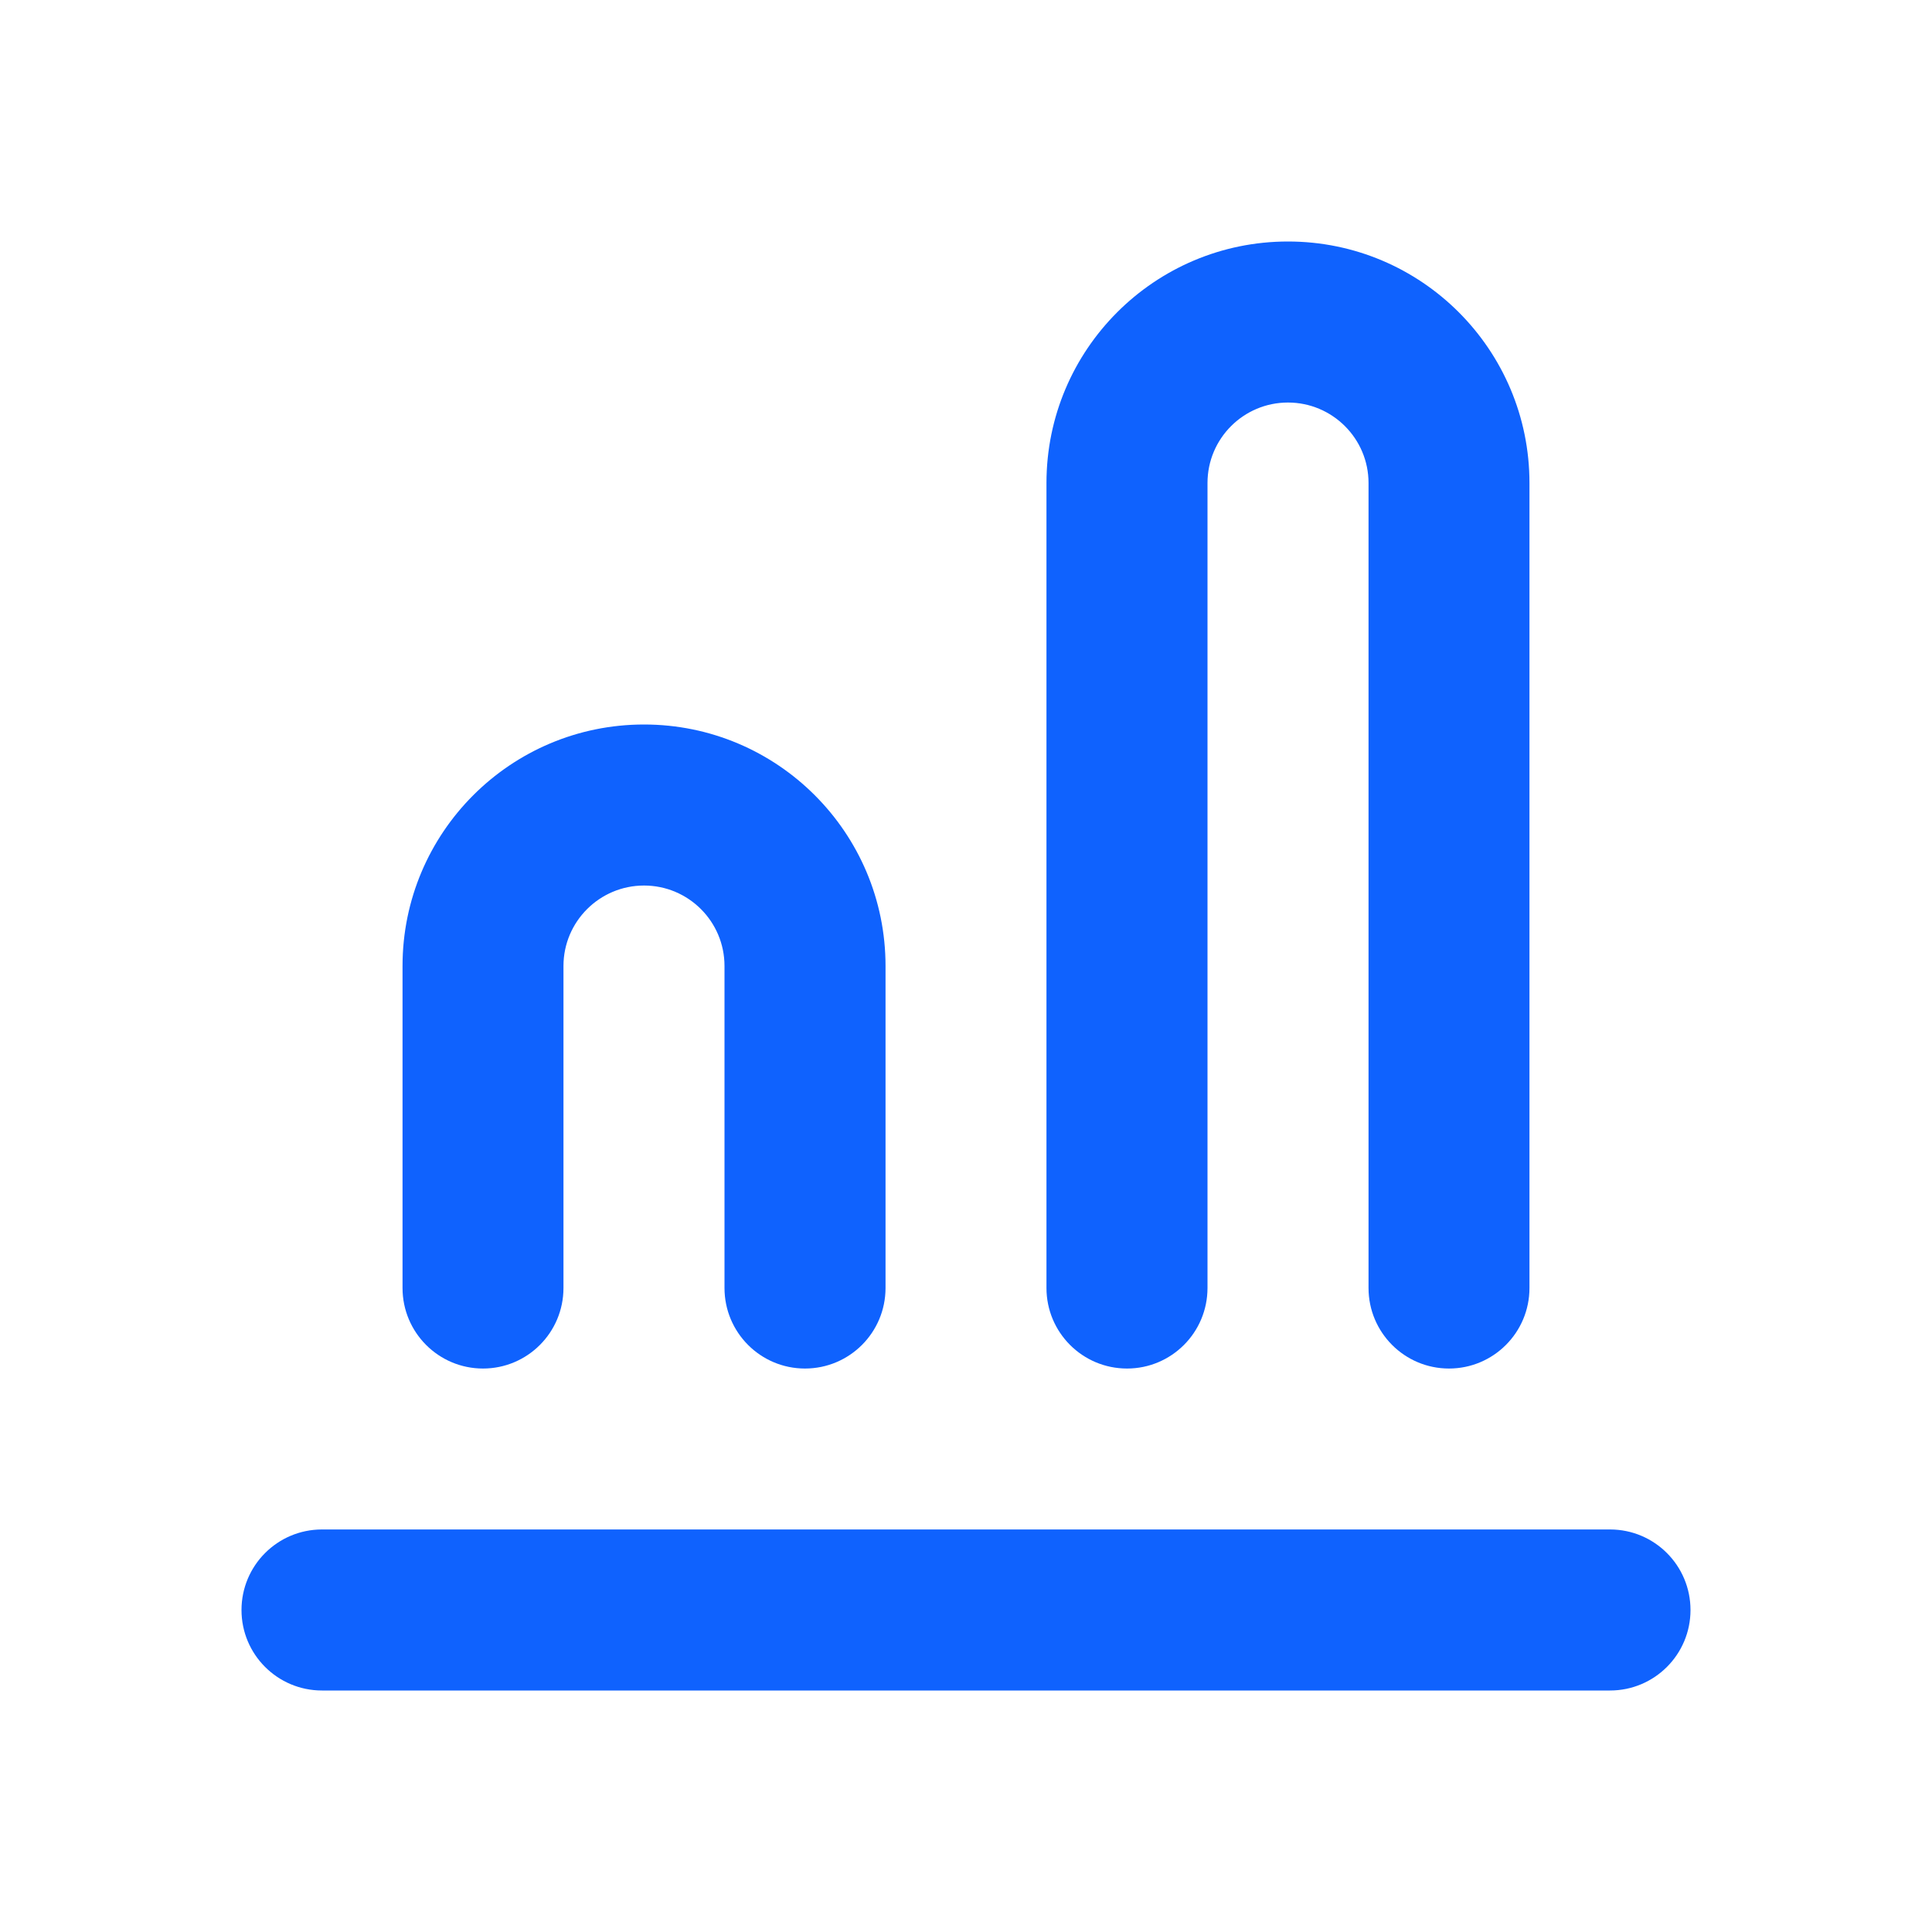
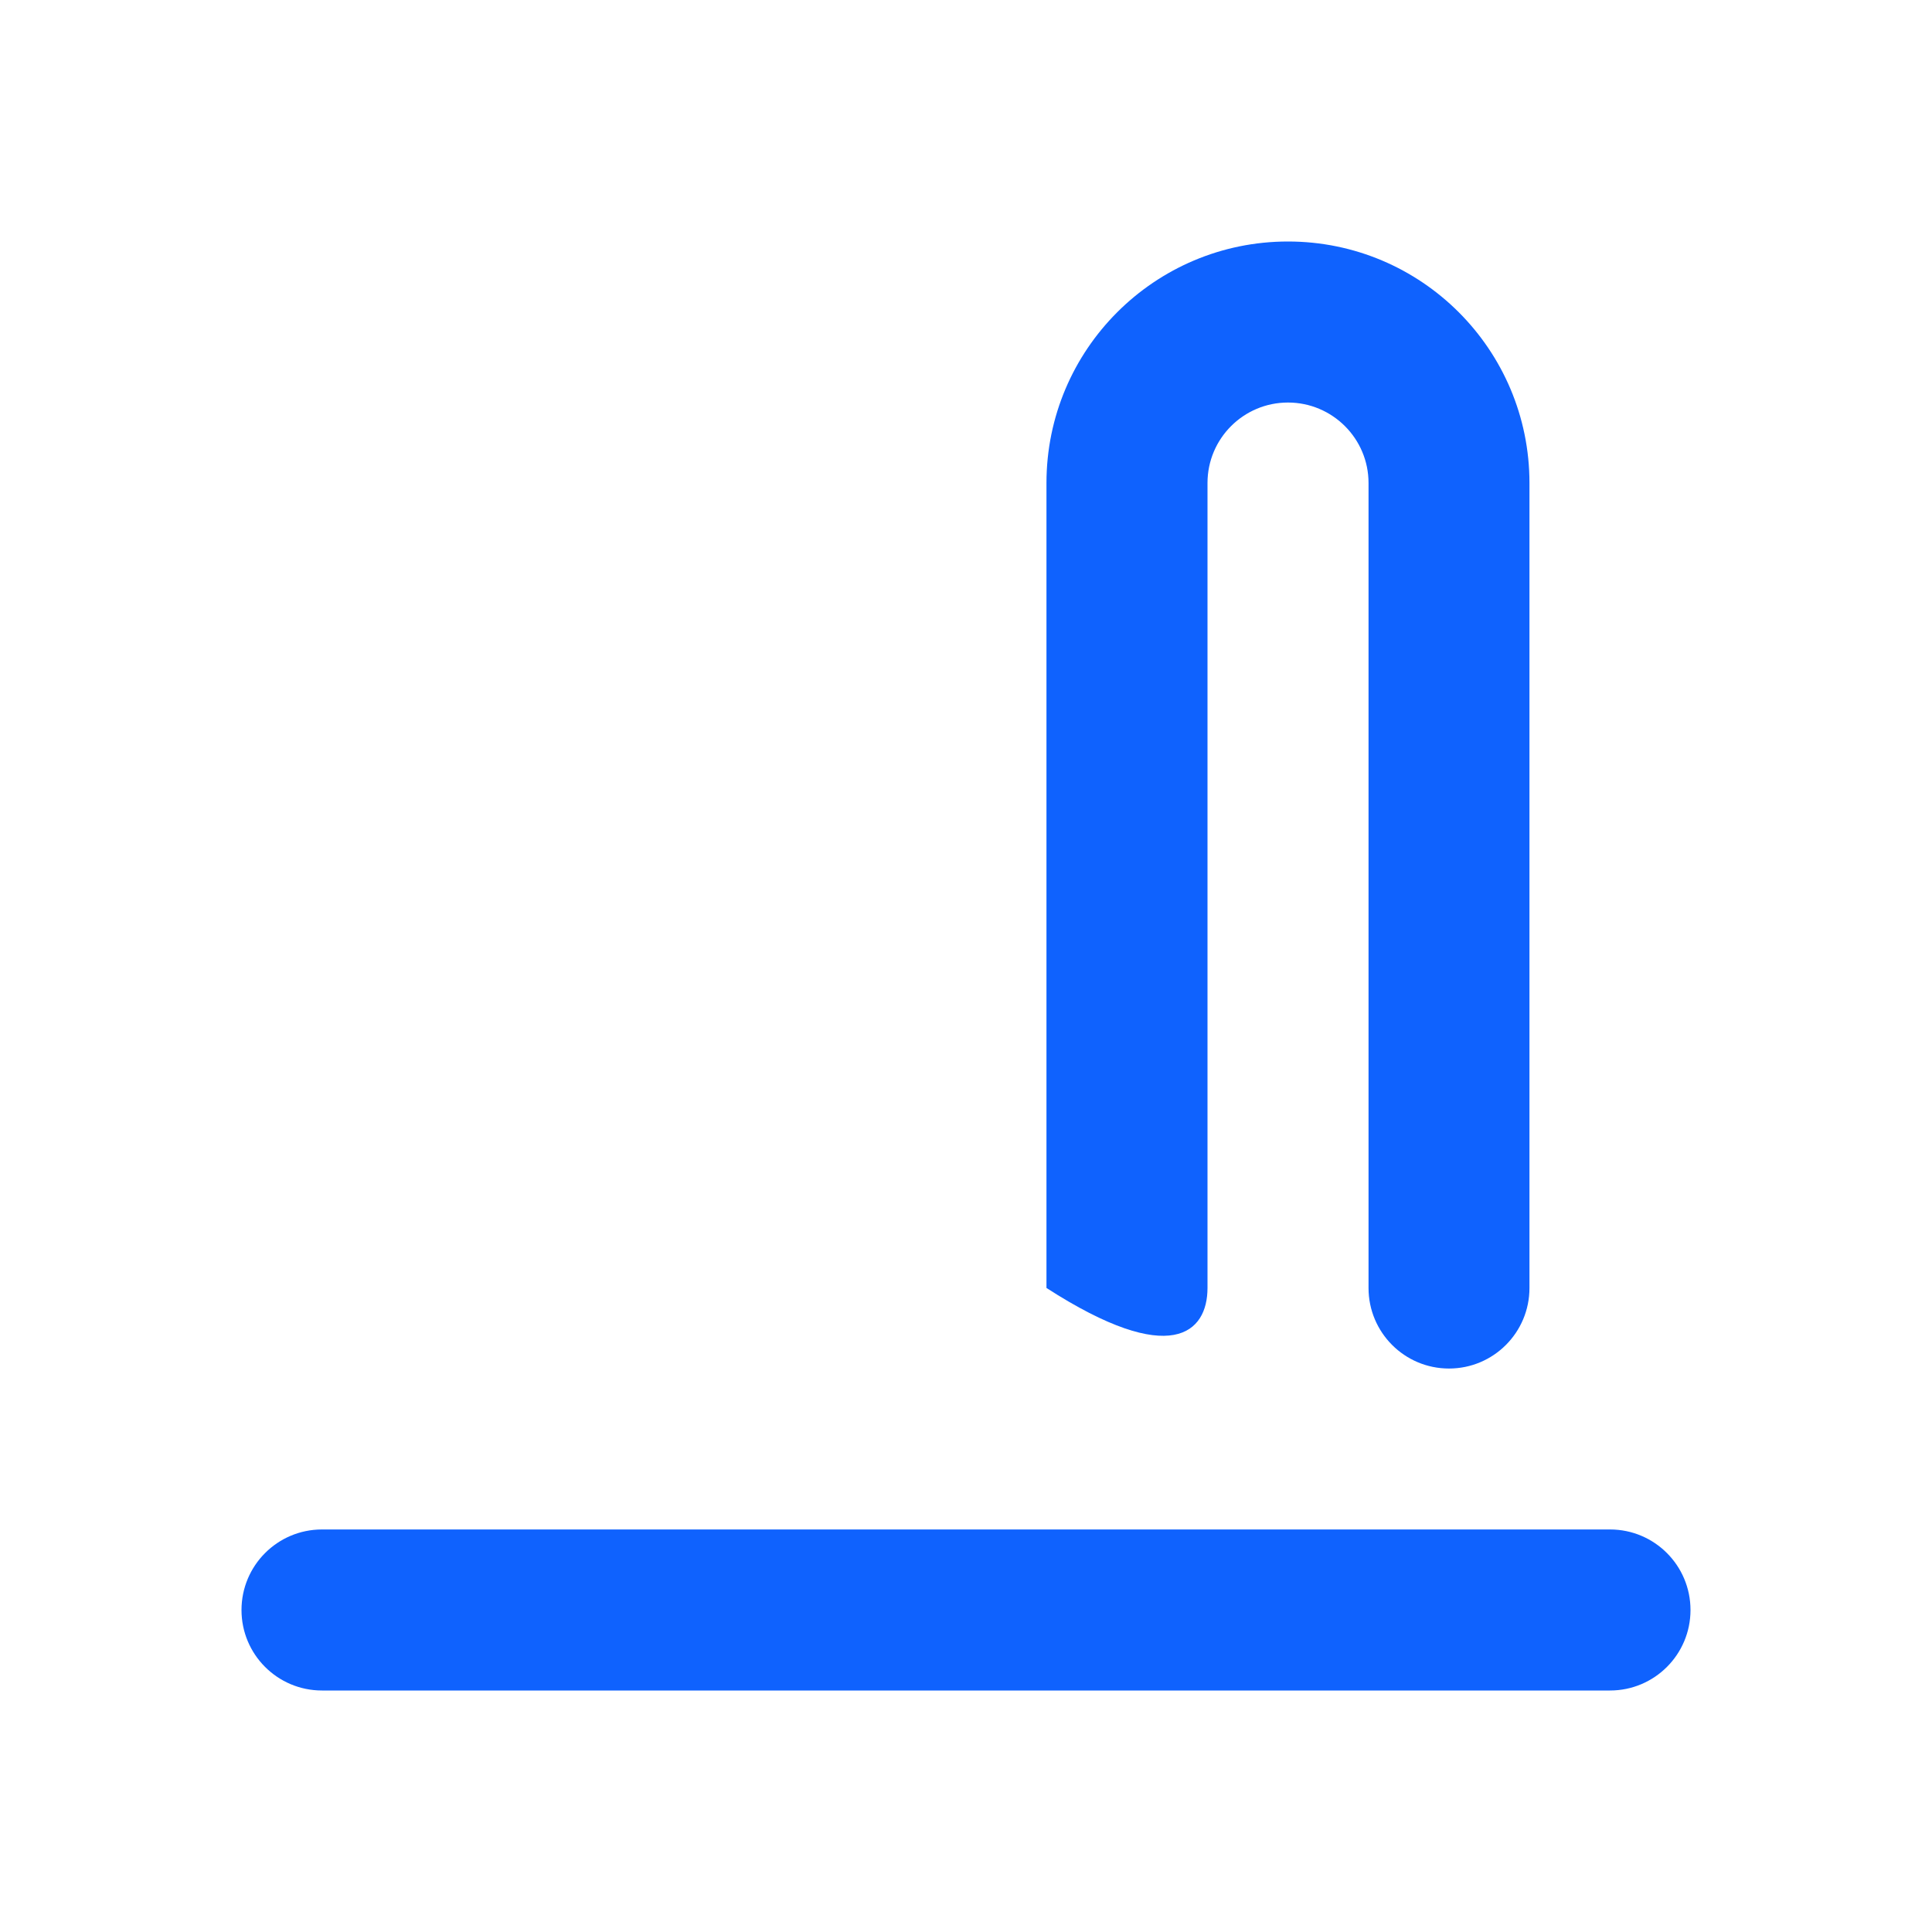
<svg xmlns="http://www.w3.org/2000/svg" width="20" height="20" viewBox="0 0 20 20" fill="none">
  <path fill-rule="evenodd" clip-rule="evenodd" d="M2.5 16.667C2.5 16.206 2.873 15.833 3.333 15.833H16.667C17.127 15.833 17.5 16.206 17.5 16.667C17.5 17.127 17.127 17.5 16.667 17.5H3.333C2.873 17.5 2.5 17.127 2.5 16.667Z" fill="#0F62FE" />
-   <path fill-rule="evenodd" clip-rule="evenodd" d="M13.333 2.5C11.953 2.5 10.833 3.619 10.833 5V13.333C10.833 13.794 11.206 14.167 11.667 14.167C12.127 14.167 12.5 13.794 12.5 13.333V5C12.5 4.54 12.873 4.167 13.333 4.167C13.793 4.167 14.167 4.54 14.167 5V13.333C14.167 13.794 14.54 14.167 15 14.167C15.46 14.167 15.833 13.794 15.833 13.333V5C15.833 3.619 14.714 2.5 13.333 2.5Z" fill="#0F62FE" />
-   <path fill-rule="evenodd" clip-rule="evenodd" d="M6.667 7.5C5.286 7.5 4.167 8.619 4.167 10V13.333C4.167 13.794 4.54 14.167 5 14.167C5.46 14.167 5.833 13.794 5.833 13.333V10C5.833 9.54 6.207 9.167 6.667 9.167C7.127 9.167 7.5 9.54 7.5 10V13.333C7.5 13.794 7.873 14.167 8.333 14.167C8.794 14.167 9.167 13.794 9.167 13.333V10C9.167 8.619 8.047 7.5 6.667 7.5Z" fill="#0F62FE" />
+   <path fill-rule="evenodd" clip-rule="evenodd" d="M13.333 2.5C11.953 2.5 10.833 3.619 10.833 5V13.333C12.127 14.167 12.5 13.794 12.5 13.333V5C12.5 4.54 12.873 4.167 13.333 4.167C13.793 4.167 14.167 4.54 14.167 5V13.333C14.167 13.794 14.54 14.167 15 14.167C15.46 14.167 15.833 13.794 15.833 13.333V5C15.833 3.619 14.714 2.5 13.333 2.5Z" fill="#0F62FE" />
</svg>